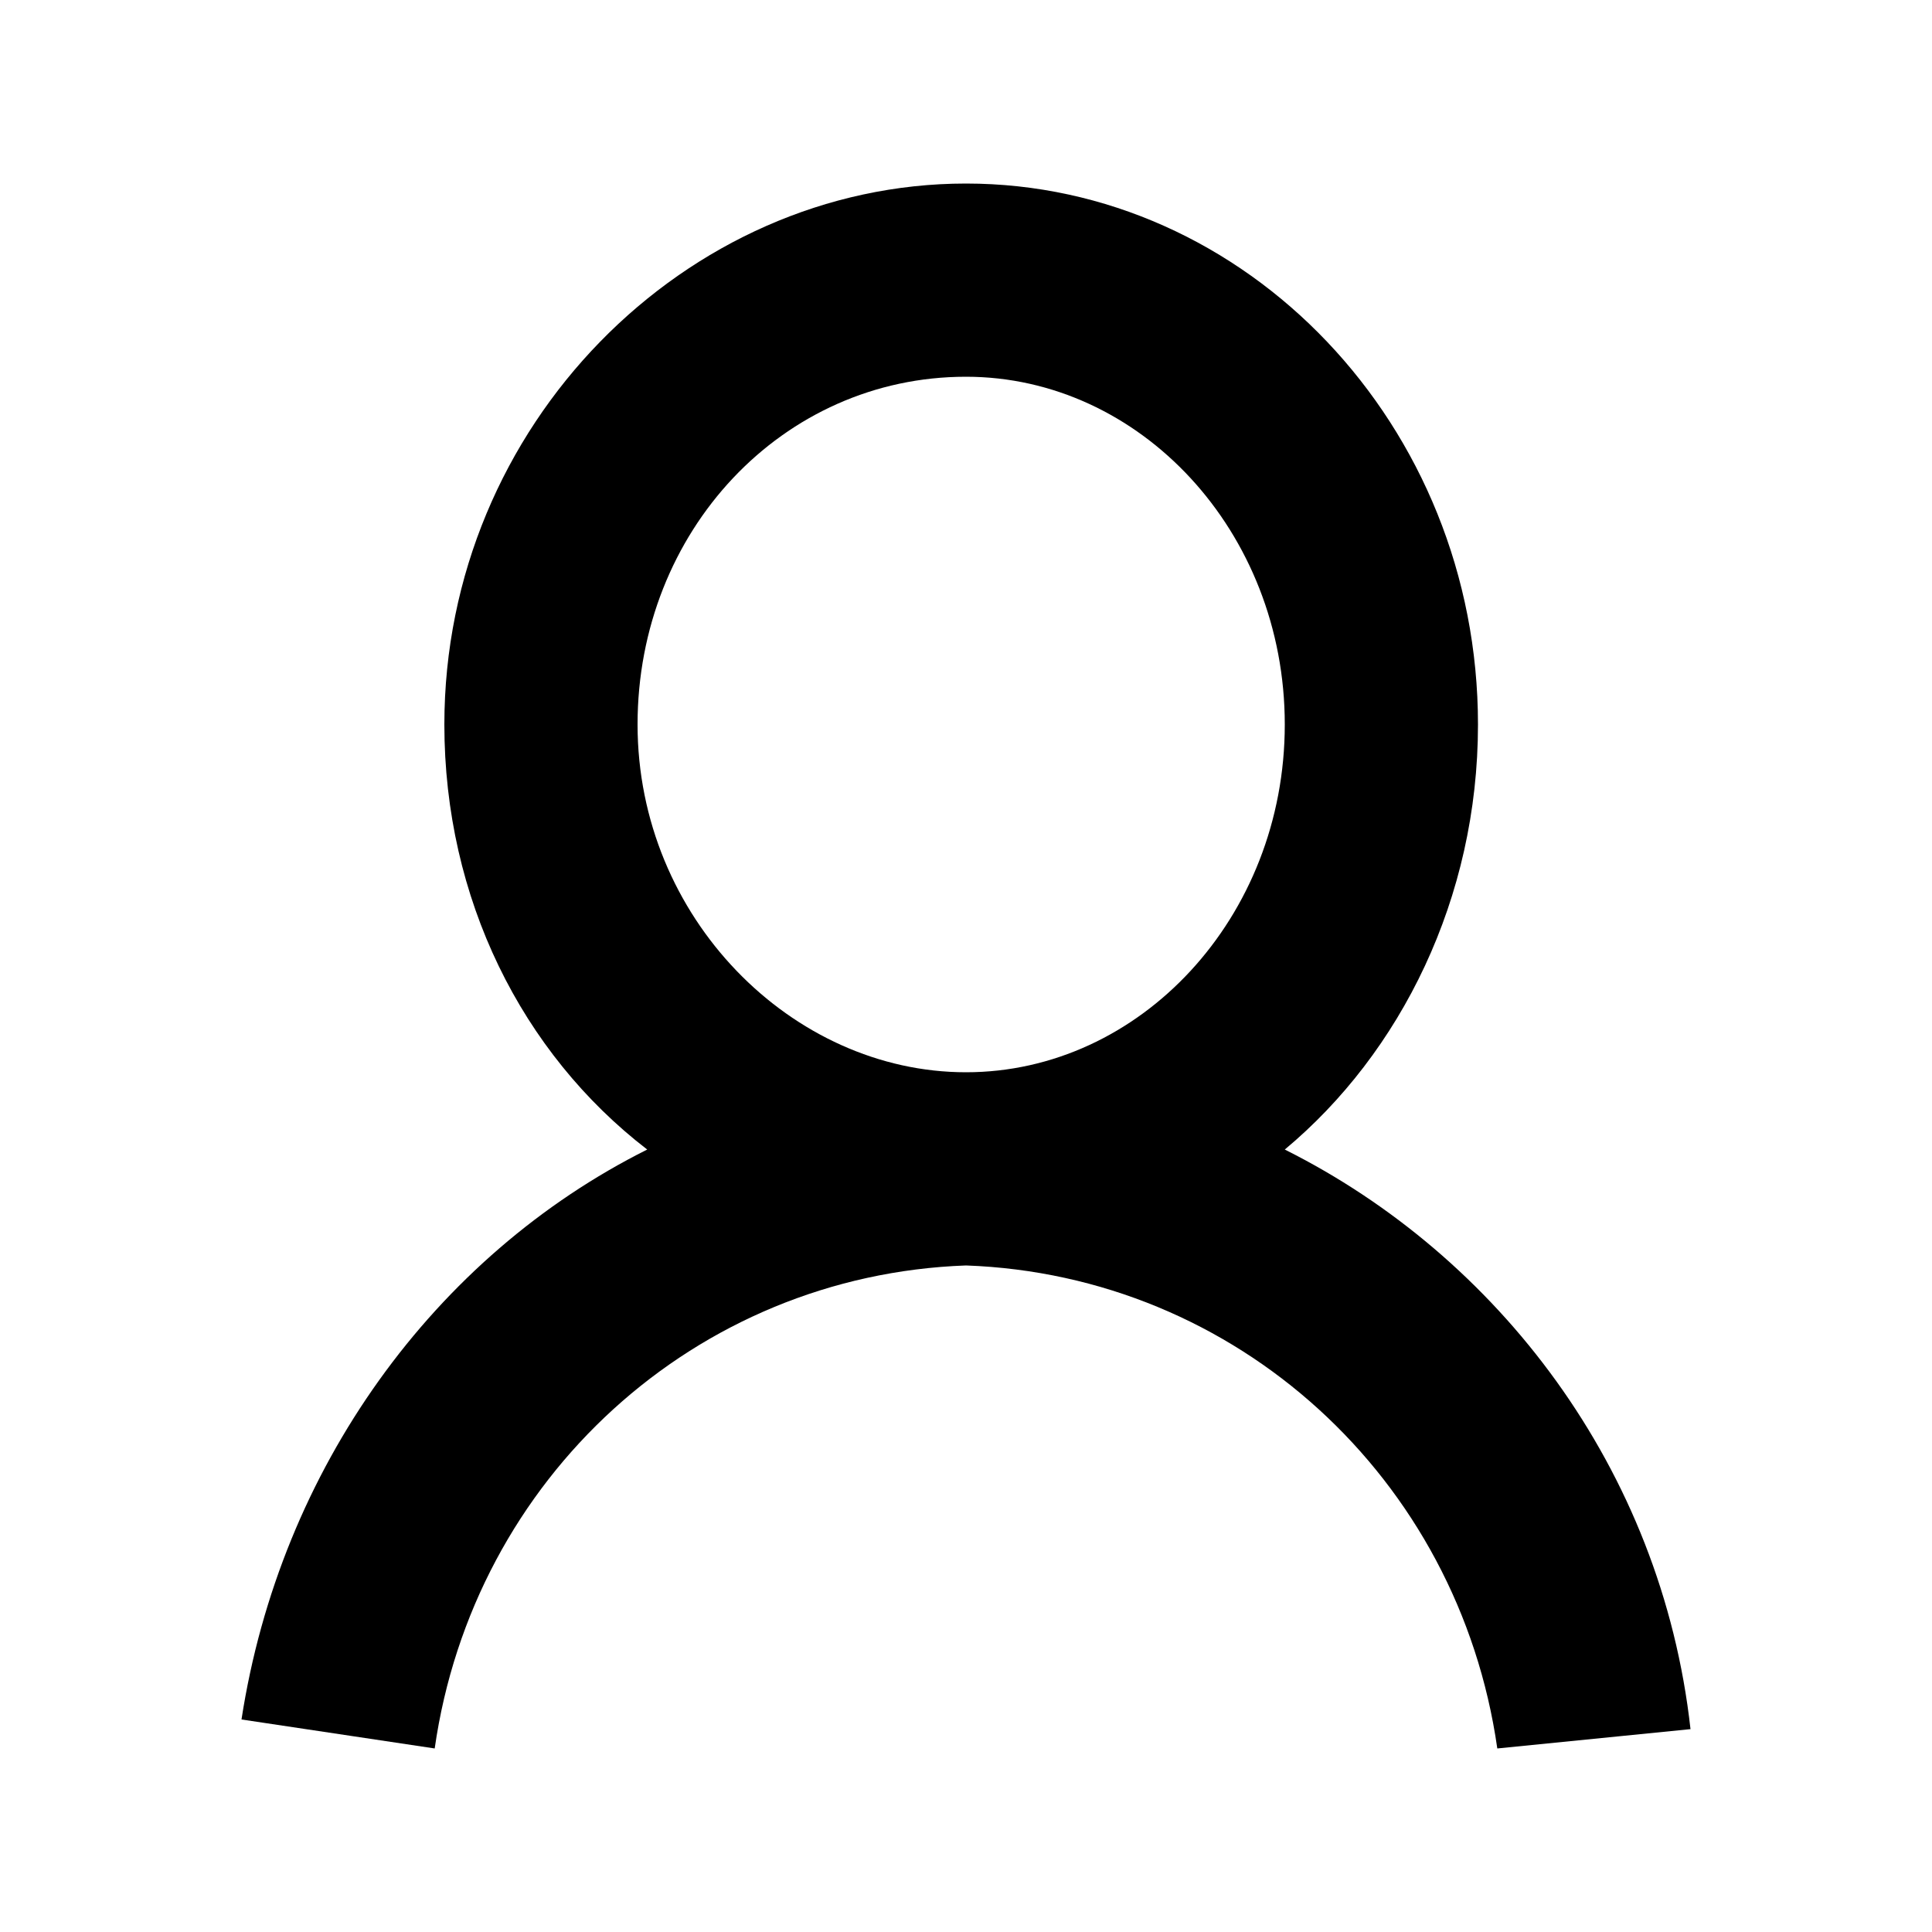
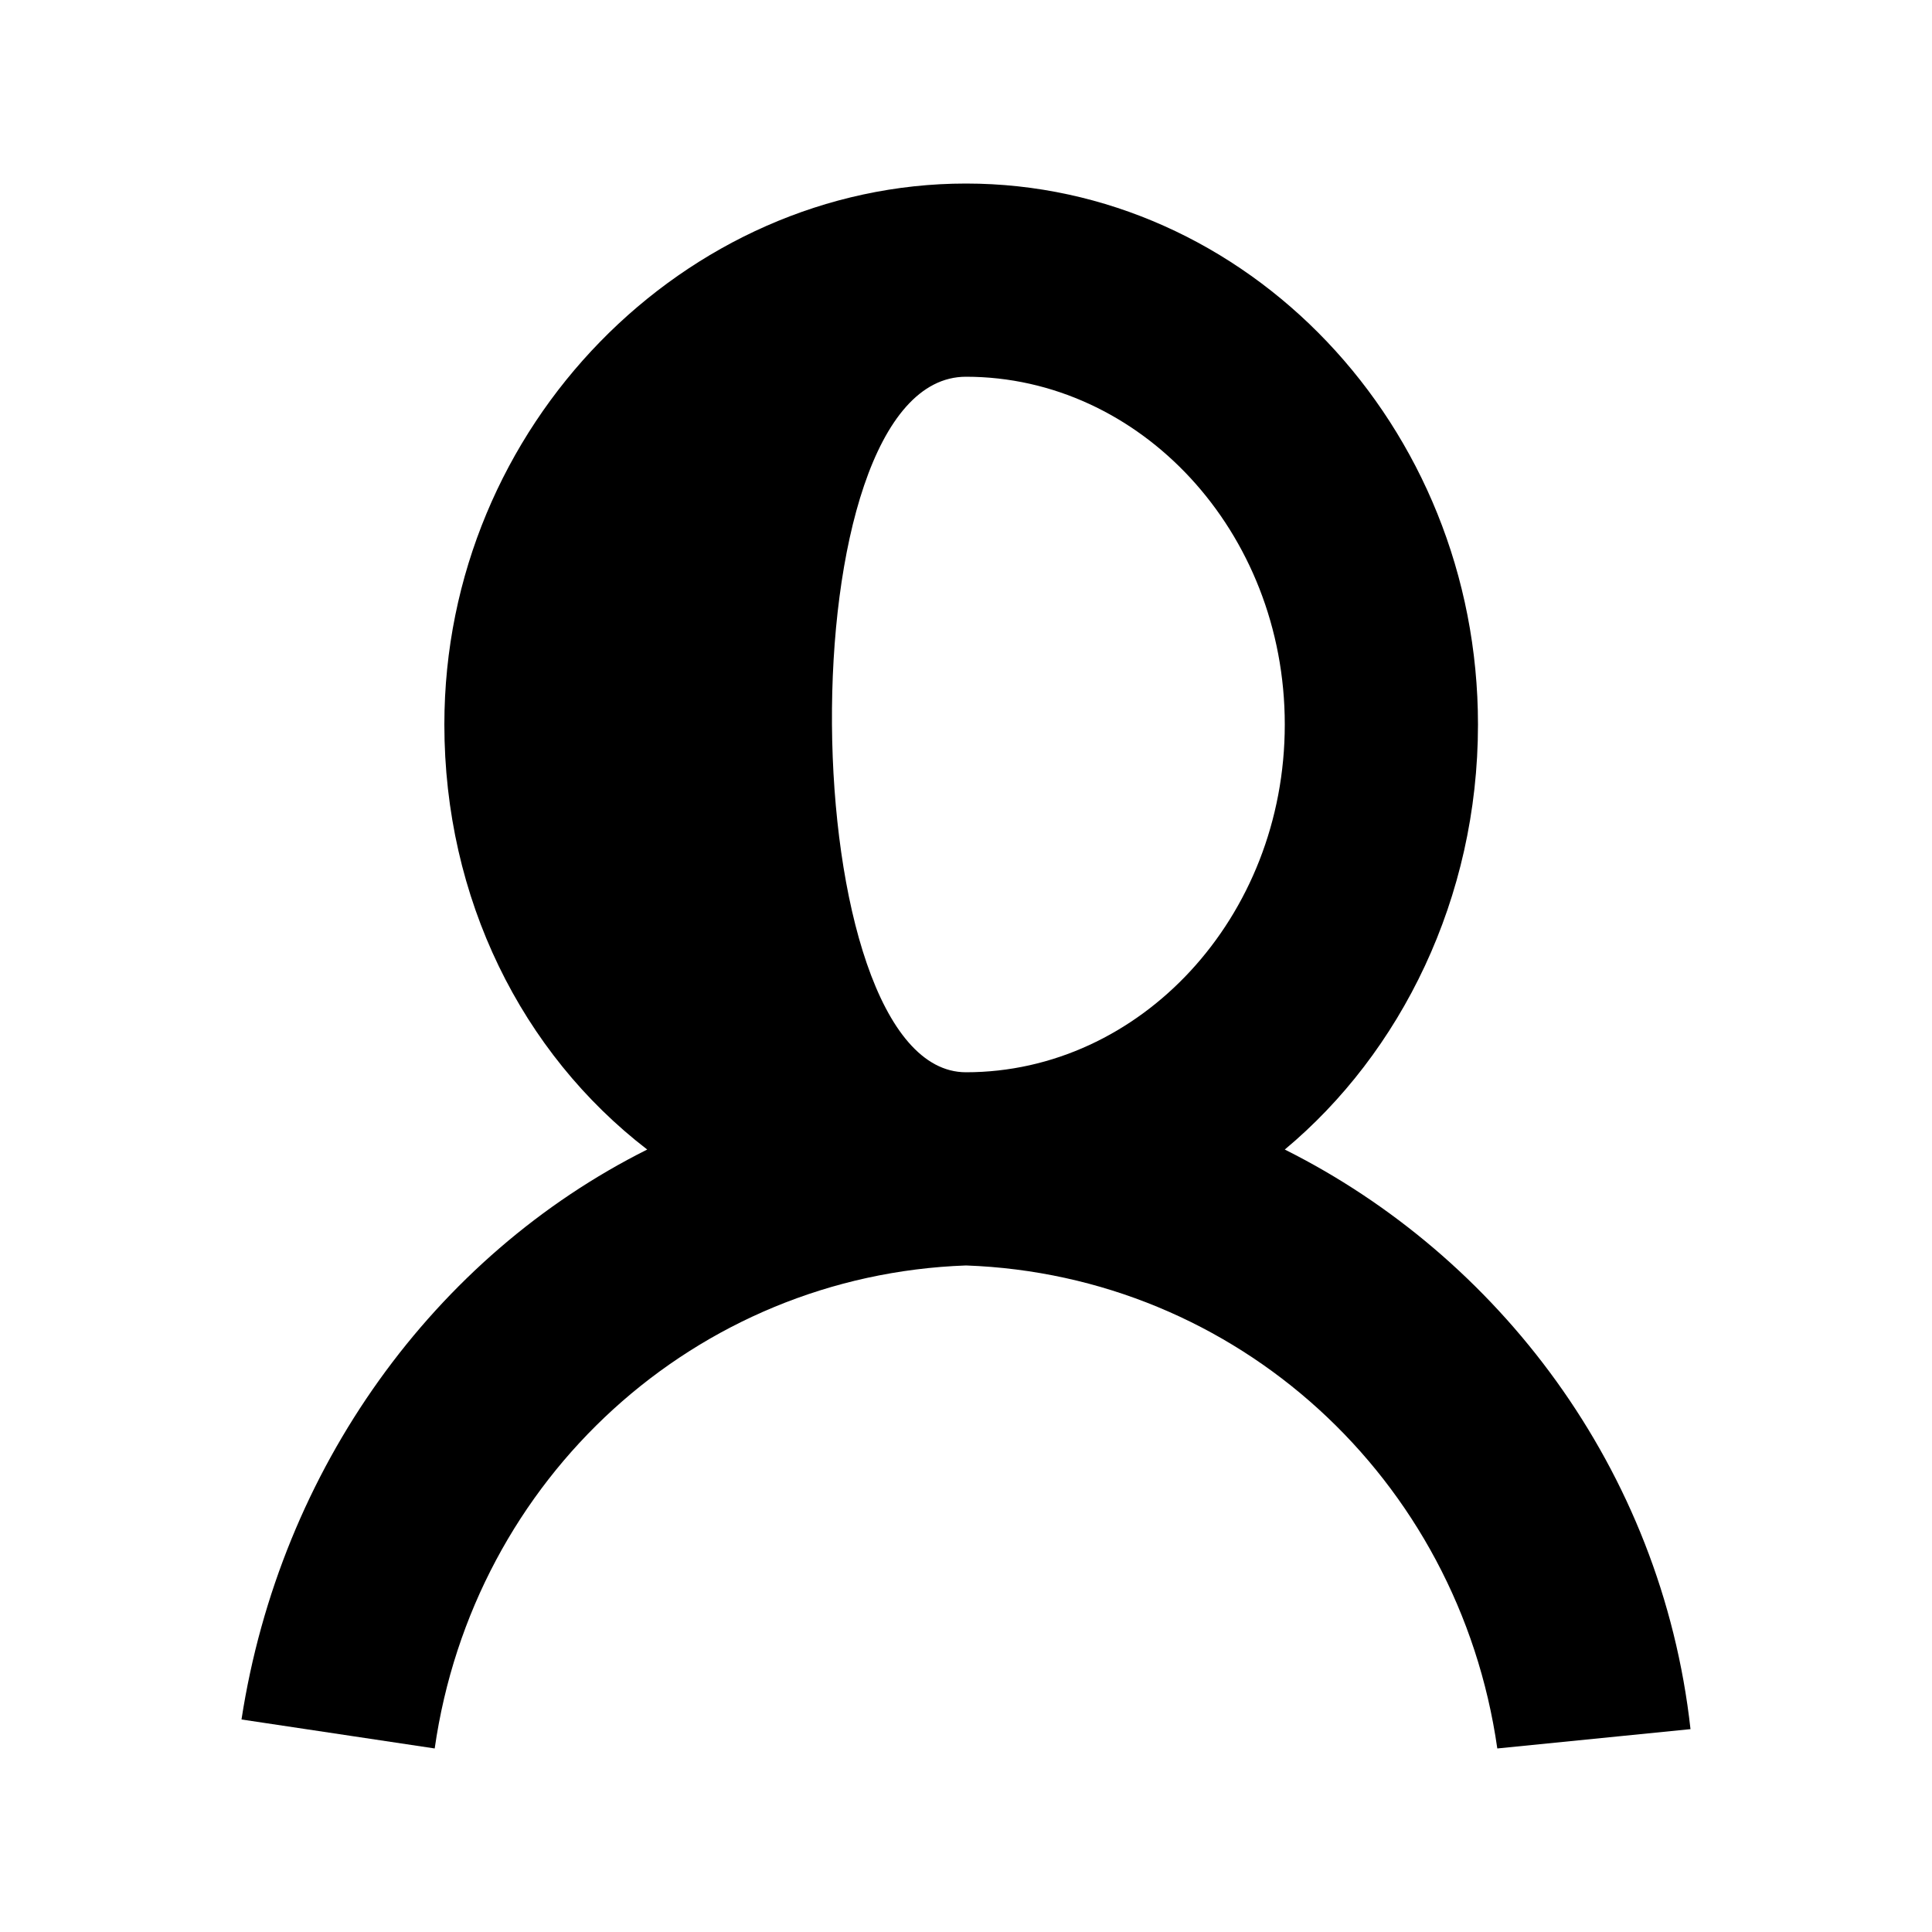
<svg xmlns="http://www.w3.org/2000/svg" version="1.1" id="Layer_1" x="0px" y="0px" viewBox="0 0 20 20" style="enable-background:new 0 0 20 20;" xml:space="preserve">
-   <path d="M13.3,11.9c1.2-1,2-2.6,2-4.4c0-3.1-2.4-5.6-5.3-5.6S4.6,4.4,4.6,7.5c0,1.8,0.8,3.4,2.1,4.4c-2.2,1.1-3.8,3.3-4.2,5.9l2,0.3  c0.4-2.8,2.7-4.9,5.5-5c2.8,0.1,5.1,2.2,5.5,5l2-0.2C17.2,15.2,15.5,13,13.3,11.9z M10,3.9c1.8,0,3.3,1.6,3.3,3.6s-1.5,3.6-3.3,3.6  S6.6,9.5,6.6,7.5S8.1,3.9,10,3.9z" />
+   <path d="M13.3,11.9c1.2-1,2-2.6,2-4.4c0-3.1-2.4-5.6-5.3-5.6S4.6,4.4,4.6,7.5c0,1.8,0.8,3.4,2.1,4.4c-2.2,1.1-3.8,3.3-4.2,5.9l2,0.3  c0.4-2.8,2.7-4.9,5.5-5c2.8,0.1,5.1,2.2,5.5,5l2-0.2C17.2,15.2,15.5,13,13.3,11.9z M10,3.9c1.8,0,3.3,1.6,3.3,3.6s-1.5,3.6-3.3,3.6  S8.1,3.9,10,3.9z" />
</svg>